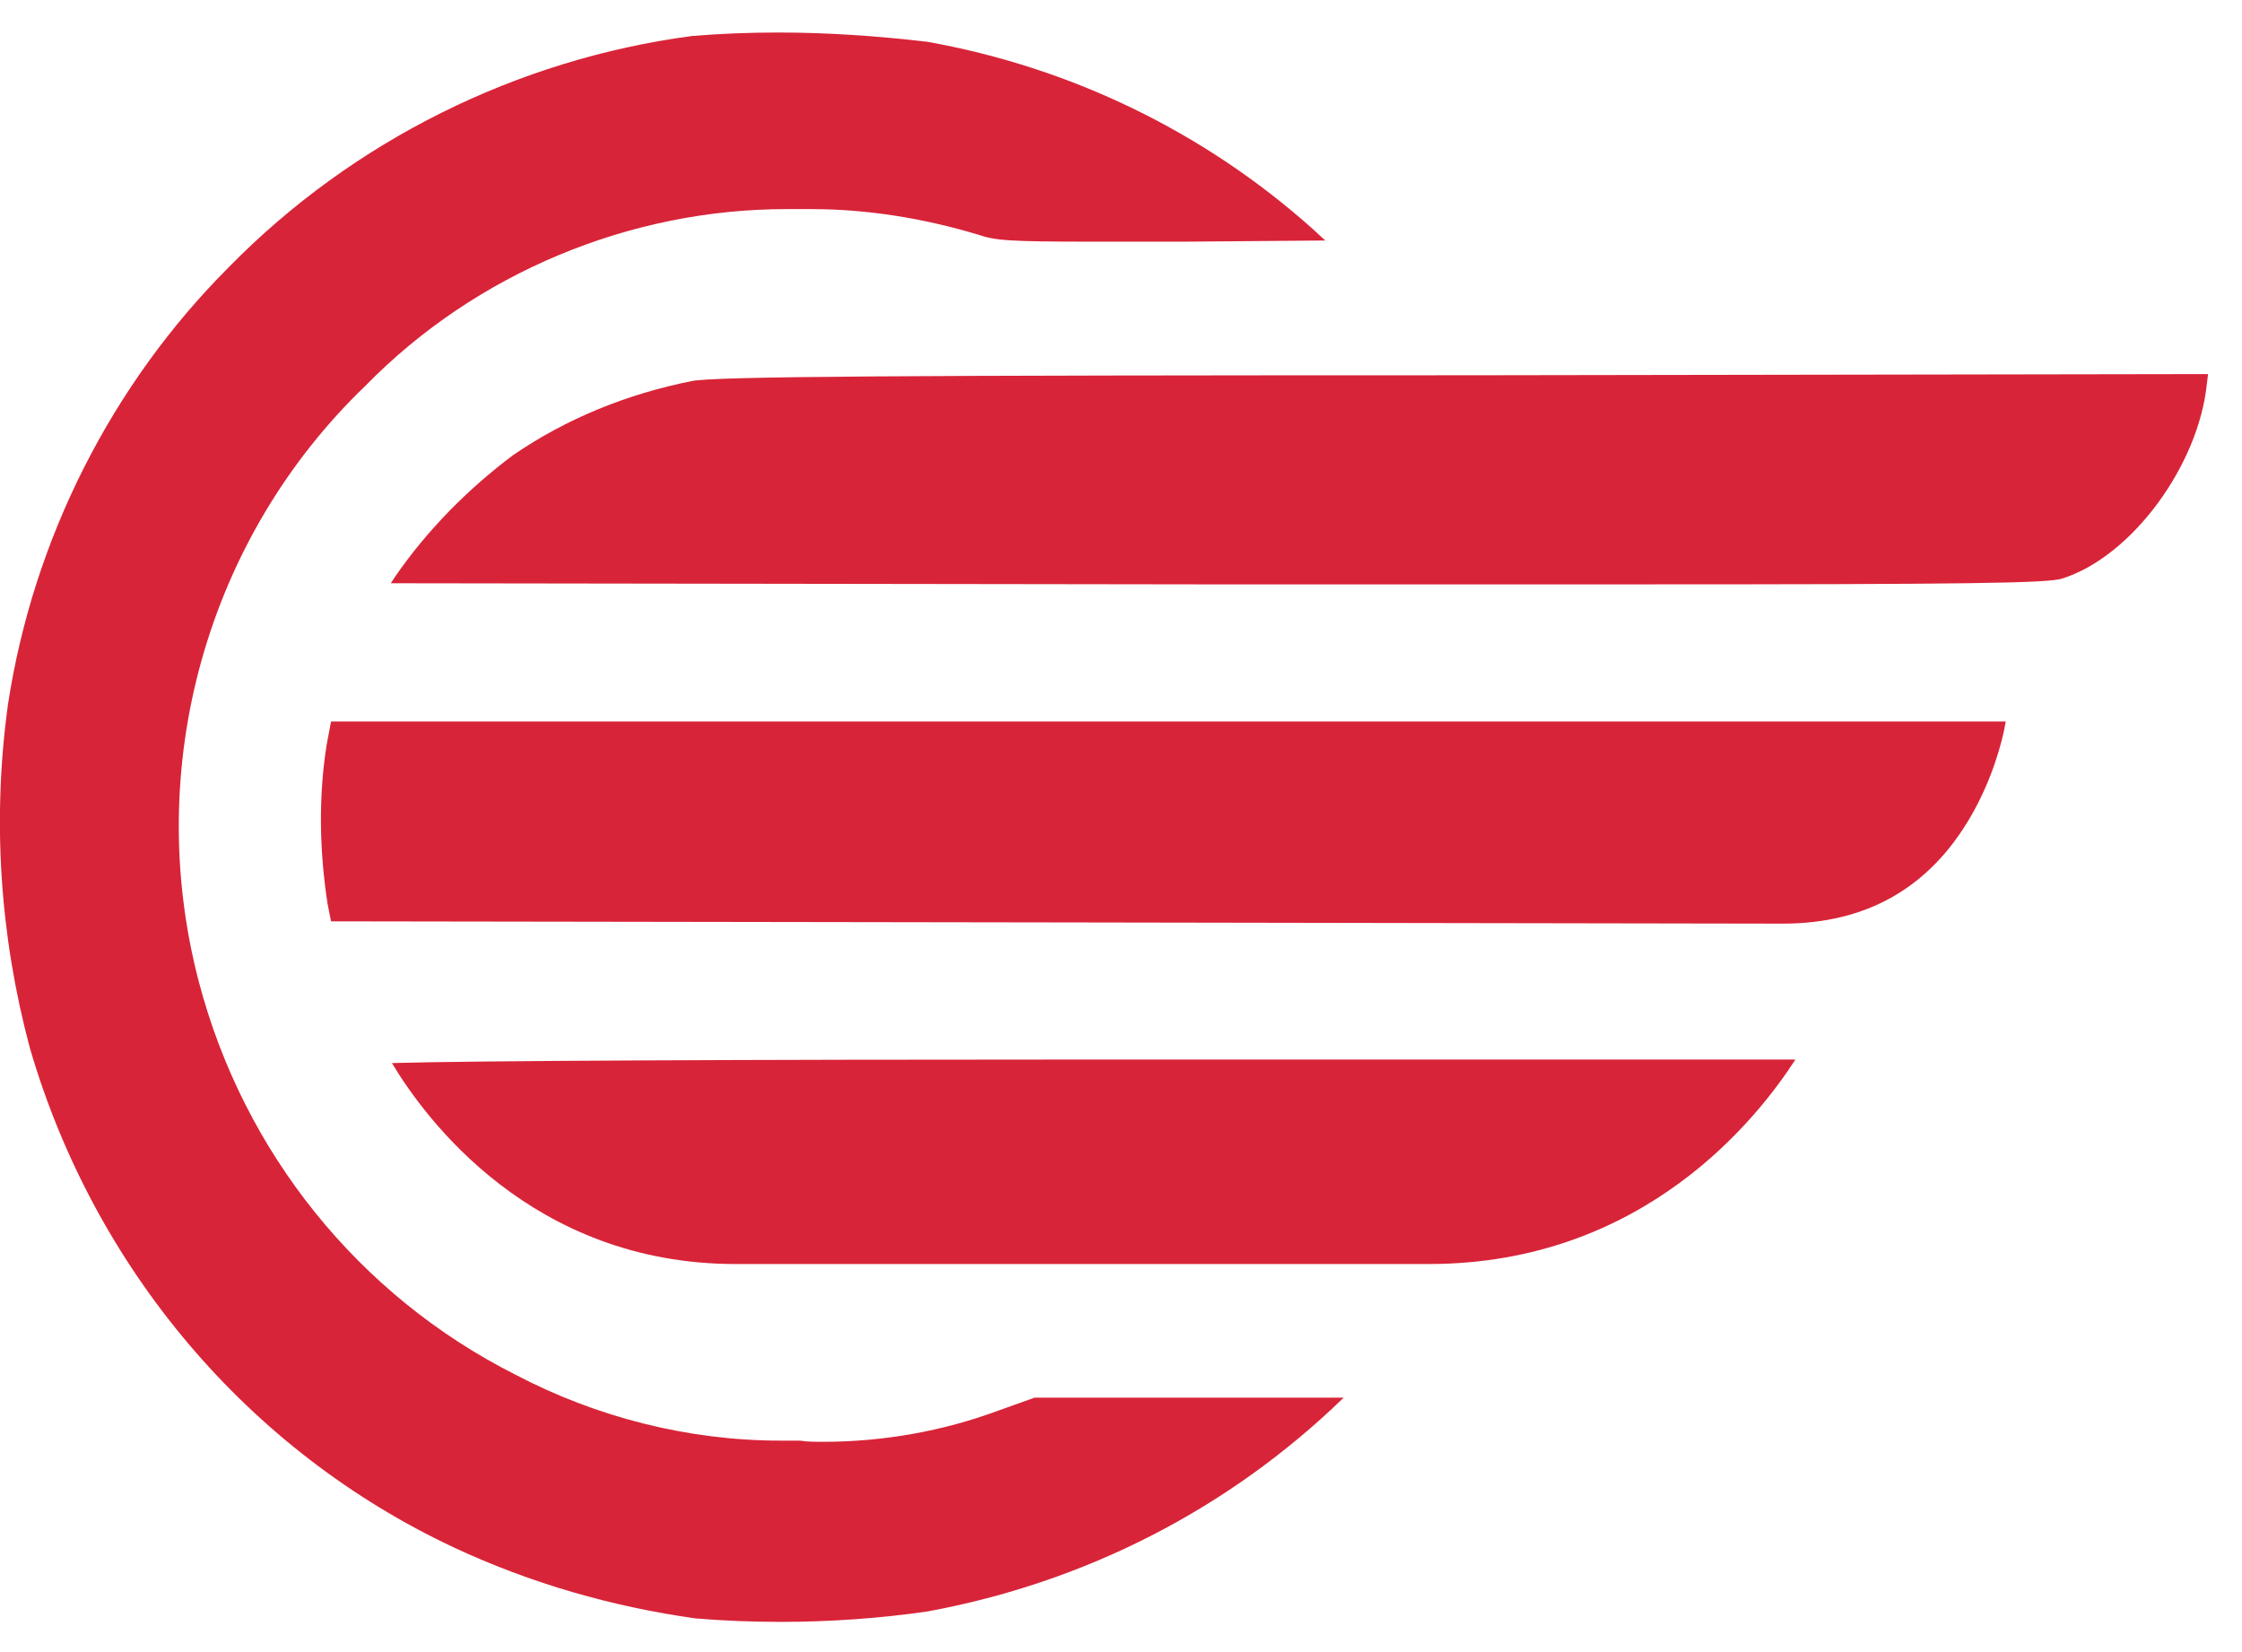
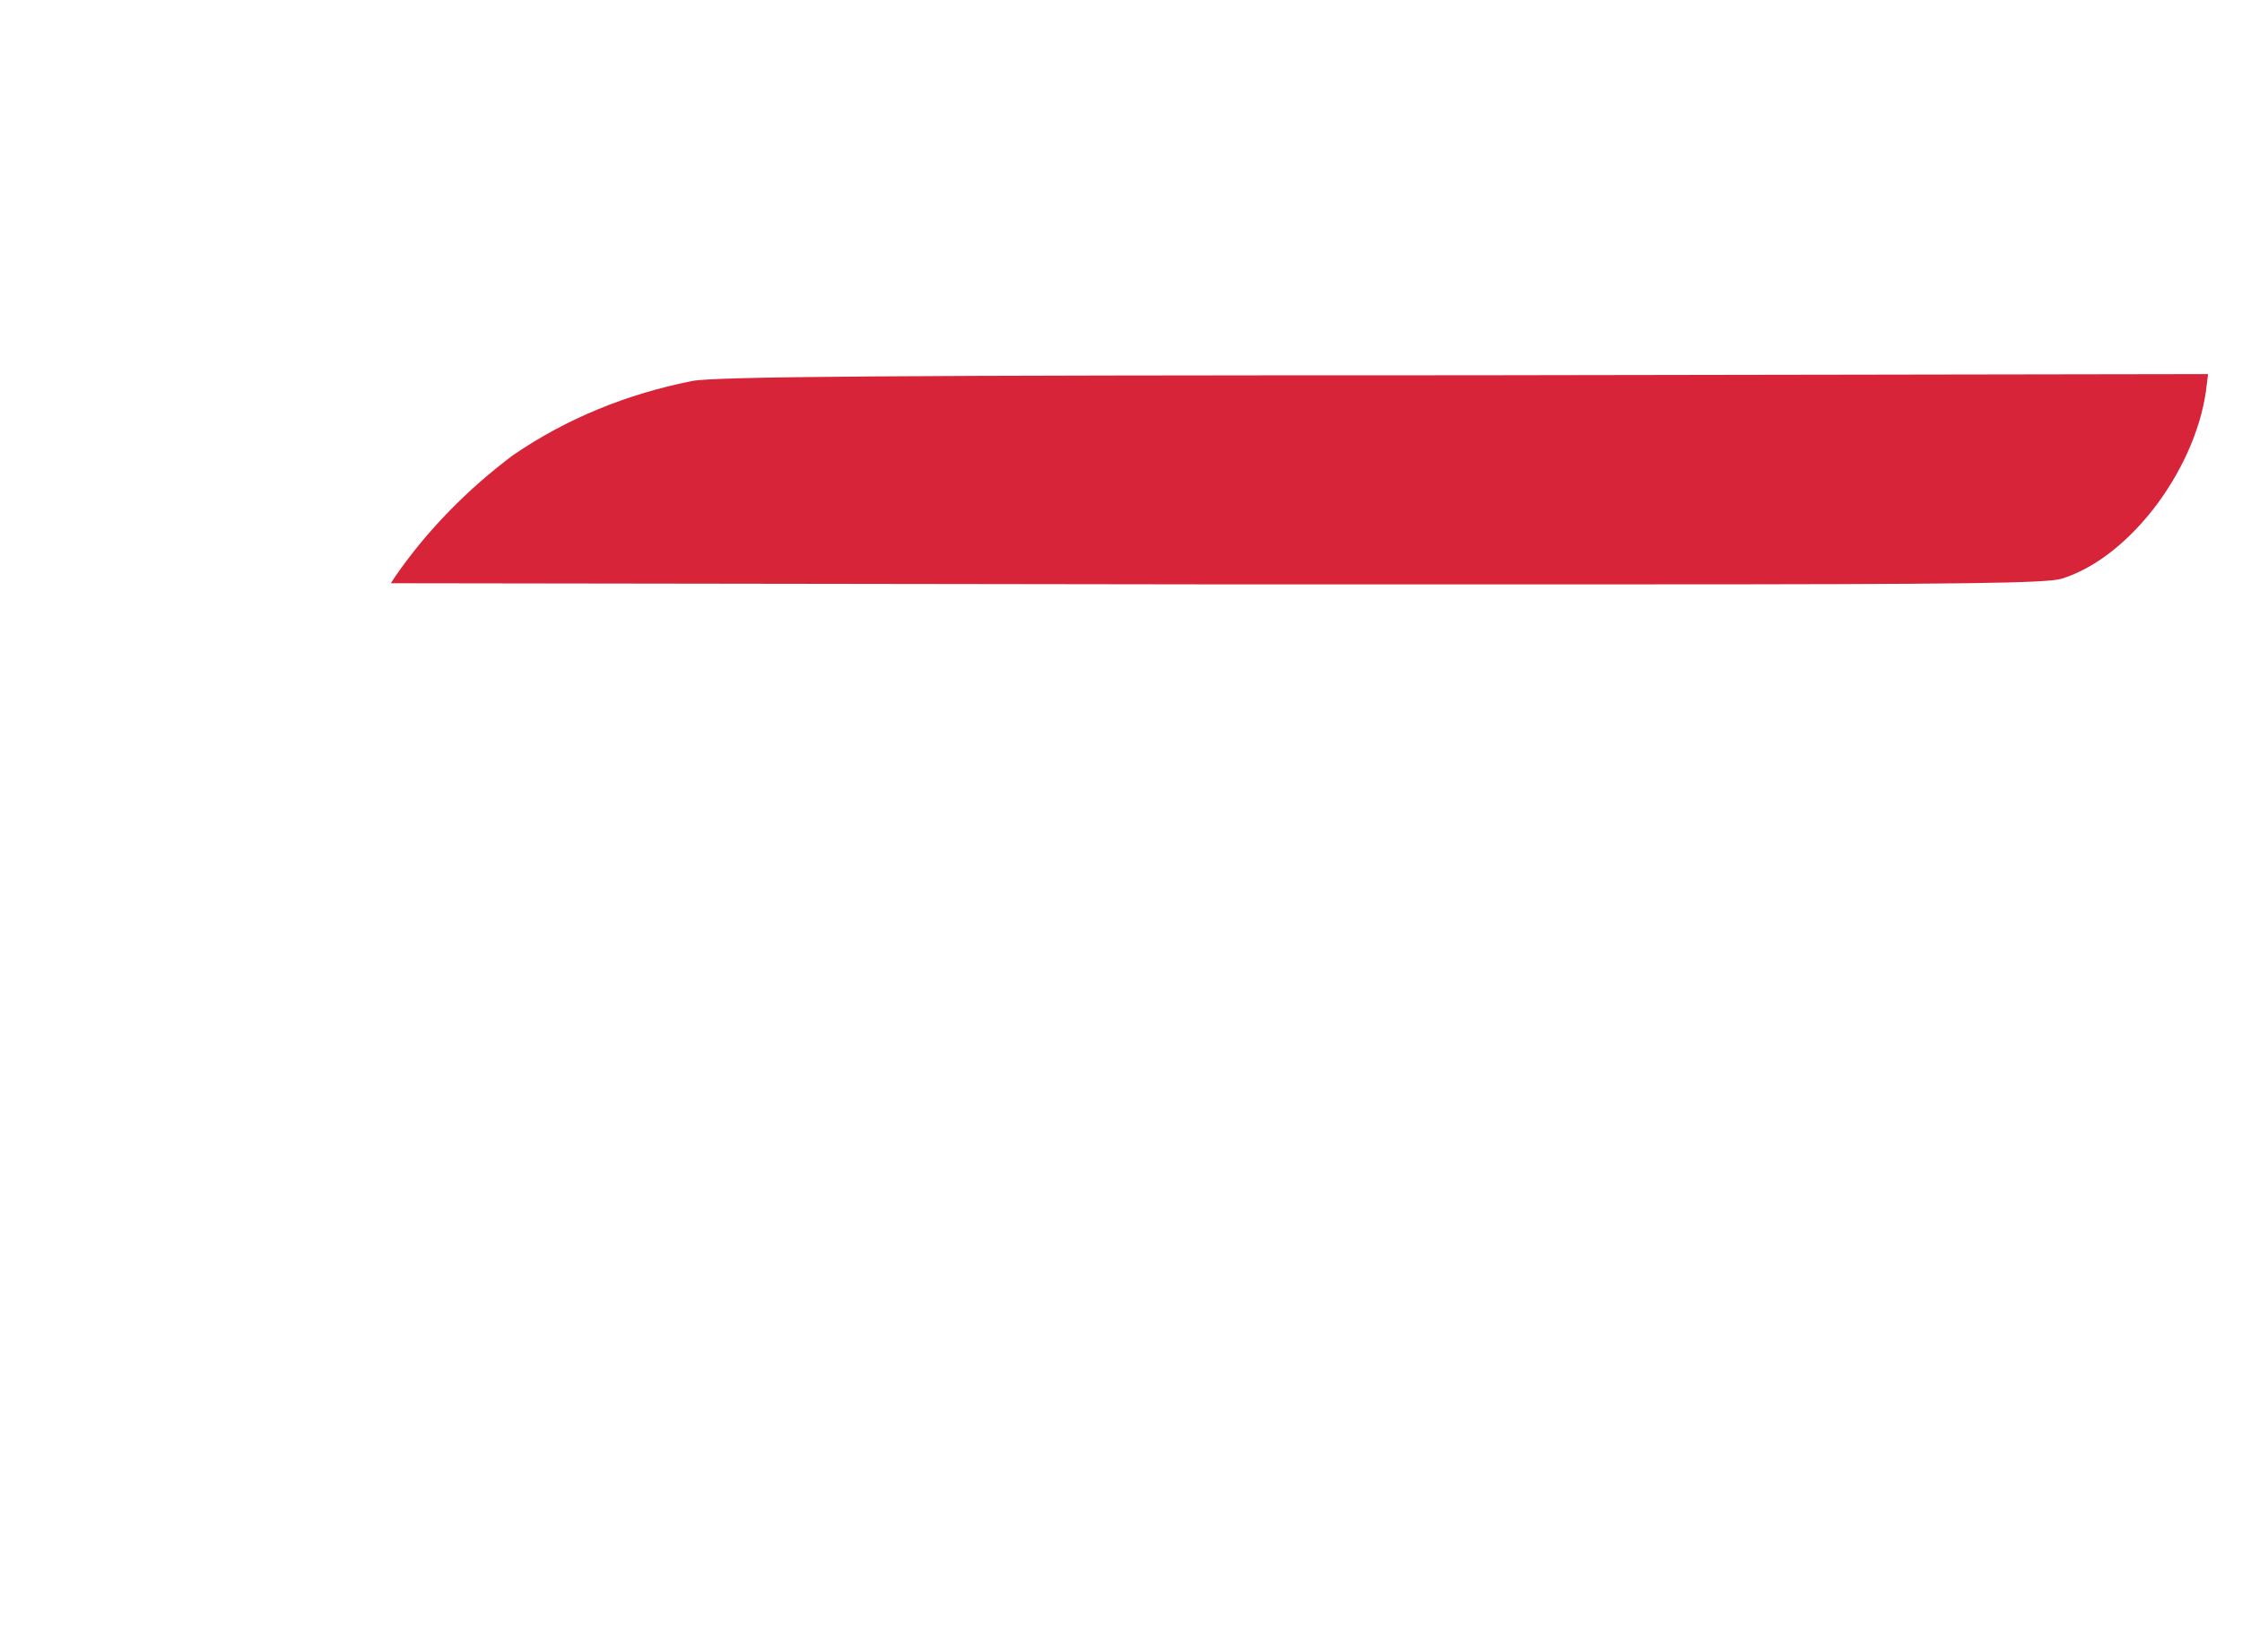
<svg xmlns="http://www.w3.org/2000/svg" width="38" height="28" viewBox="0 0 38 28" fill="none">
-   <path d="M16.93 23.904C15.975 24.259 14.962 24.436 13.949 24.436C13.813 24.436 13.676 24.436 13.559 24.416C13.442 24.416 13.345 24.416 13.228 24.416C11.67 24.416 10.111 24.022 8.728 23.294C6.078 21.955 4.13 19.533 3.37 16.639C2.416 12.996 3.507 9.117 6.195 6.537C8.065 4.627 10.676 3.544 13.325 3.544C13.403 3.544 13.481 3.544 13.54 3.544C13.618 3.544 13.696 3.544 13.754 3.544C14.709 3.544 15.663 3.702 16.579 3.977C16.871 4.076 17.085 4.096 18.527 4.096C18.936 4.096 19.443 4.096 20.066 4.096L22.462 4.076L22.248 3.879C20.398 2.225 18.138 1.142 15.722 0.709C14.884 0.61 14.027 0.551 13.189 0.551C12.702 0.551 12.196 0.571 11.728 0.61C8.767 1.004 5.981 2.382 3.877 4.529C1.89 6.518 0.565 9.136 0.136 11.932C-0.136 13.902 -4.72876e-05 15.87 0.506 17.761C1.597 21.502 4.208 24.593 7.695 26.228C9.001 26.838 10.384 27.232 11.787 27.429C12.254 27.468 12.741 27.488 13.228 27.488C14.066 27.488 14.904 27.429 15.722 27.311C18.391 26.819 20.826 25.578 22.774 23.688H17.534L16.93 23.904Z" fill="#D82438" />
  <path d="M24.956 6.36C15.098 6.36 12.118 6.38 11.728 6.458C10.637 6.675 9.605 7.089 8.689 7.719C7.929 8.29 7.247 8.979 6.702 9.766L6.624 9.885L20.398 9.904C23.417 9.904 25.814 9.904 27.703 9.904C33.294 9.904 34.717 9.885 34.95 9.806C36.139 9.432 37.269 7.876 37.405 6.498L37.425 6.34L24.956 6.36Z" fill="#D82438" />
-   <path d="M5.533 12.642C5.396 13.528 5.416 14.433 5.552 15.319L5.611 15.615L18.313 15.634L30.216 15.654C31.639 15.654 32.71 15.044 33.411 13.823C33.762 13.213 33.937 12.582 33.996 12.228H5.611L5.533 12.642Z" fill="#D82438" />
-   <path d="M6.643 18.017C7.208 18.962 9.02 21.423 12.468 21.423H24.216C27.878 21.423 29.807 18.922 30.431 17.957H18.547C12.605 17.957 7.987 17.977 6.643 18.017Z" fill="#D82438" />
</svg>